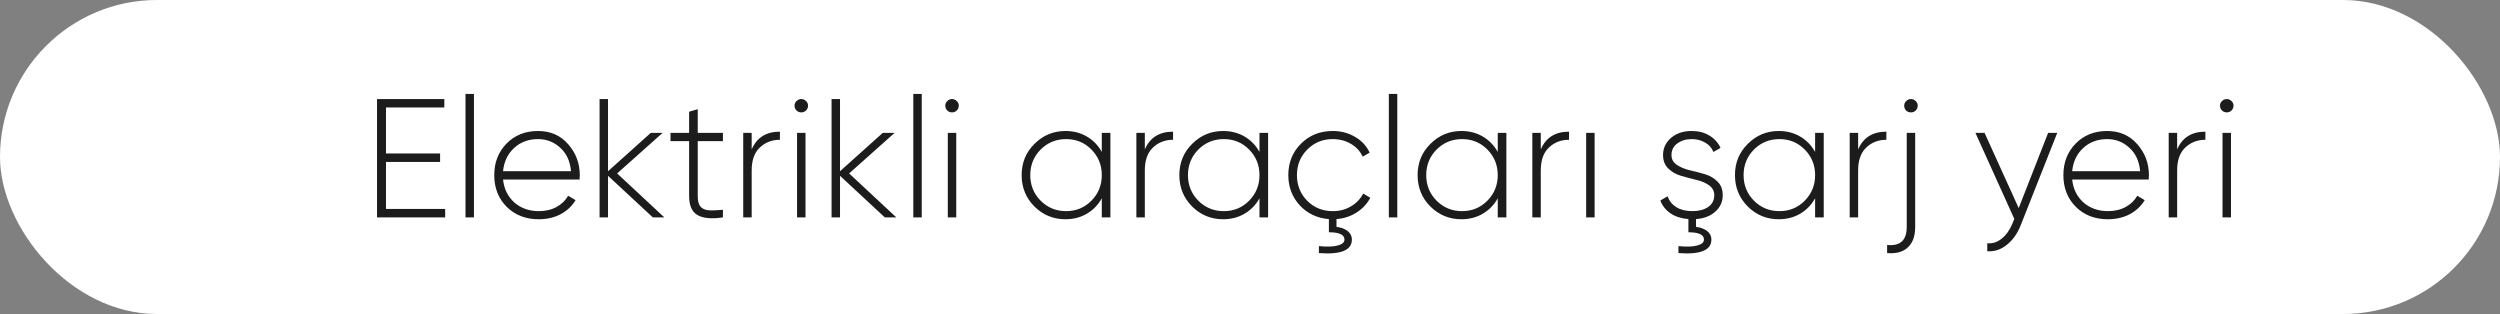
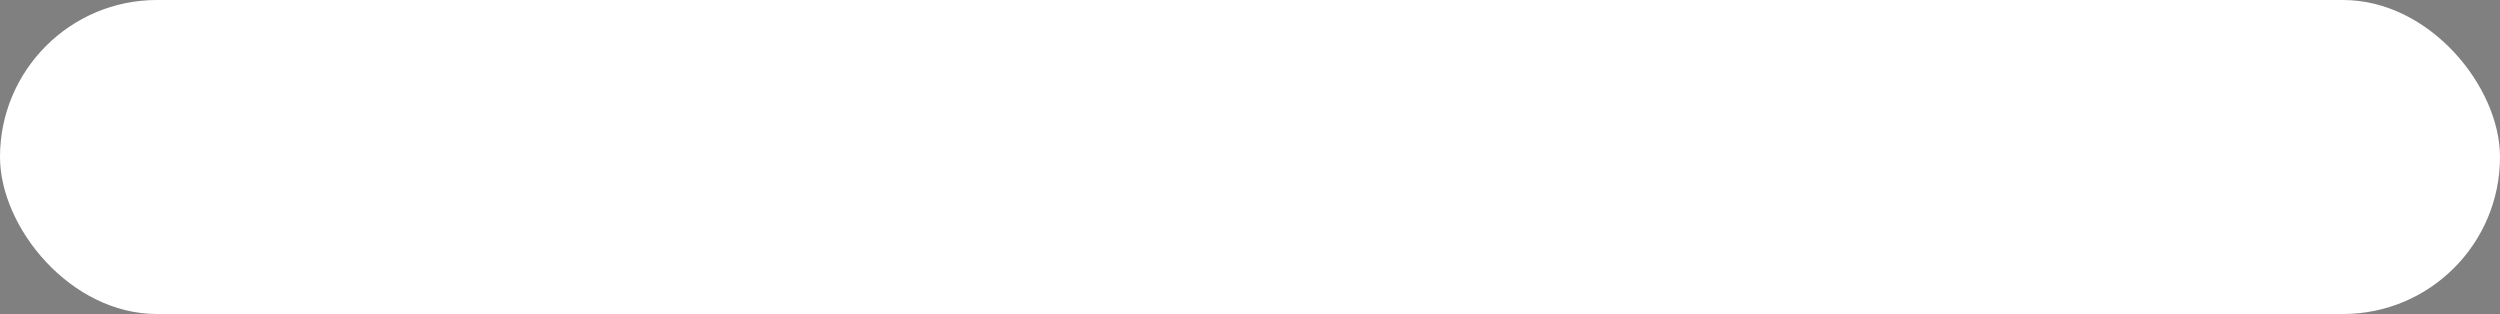
<svg xmlns="http://www.w3.org/2000/svg" width="207" height="26" viewBox="0 0 207 26" fill="none">
  <rect x="0" y="0" width="207" height="26" fill="#808080" stroke="none" />
  <rect width="207" height="26" rx="13" fill="white" />
-   <path d="M31.96 17.3H36.86V18H31.218V8.2H36.79V8.9H31.96V12.708H36.44V13.408H31.96V17.3ZM38.543 18V7.78H39.243V18H38.543ZM44.55 10.846C45.577 10.846 46.408 11.21 47.042 11.938C47.686 12.666 48.008 13.529 48.008 14.528C48.008 14.565 48.004 14.621 47.994 14.696C47.994 14.771 47.994 14.827 47.994 14.864H41.652C41.736 15.648 42.049 16.283 42.59 16.768C43.141 17.244 43.818 17.482 44.62 17.482C45.18 17.482 45.67 17.365 46.09 17.132C46.51 16.899 46.828 16.591 47.042 16.208L47.658 16.572C47.369 17.057 46.958 17.445 46.426 17.734C45.894 18.014 45.288 18.154 44.606 18.154C43.533 18.154 42.651 17.813 41.96 17.132C41.27 16.441 40.924 15.564 40.924 14.5C40.924 13.455 41.26 12.587 41.932 11.896C42.614 11.196 43.486 10.846 44.55 10.846ZM44.55 11.518C43.757 11.518 43.094 11.765 42.562 12.26C42.03 12.755 41.727 13.394 41.652 14.178H47.28C47.206 13.347 46.907 12.699 46.384 12.232C45.871 11.756 45.26 11.518 44.55 11.518ZM55.006 18H54.054L50.344 14.556V18H49.644V8.2H50.344V14.178L53.886 11H54.866L51.1 14.36L55.006 18ZM59.859 11.686H57.773V16.236C57.773 16.637 57.848 16.927 57.997 17.104C58.147 17.281 58.375 17.384 58.683 17.412C58.991 17.431 59.383 17.417 59.859 17.37V18C58.917 18.14 58.212 18.075 57.745 17.804C57.288 17.533 57.059 17.011 57.059 16.236V11.686H55.519V11H57.059V9.25L57.773 9.04V11H59.859V11.686ZM62.239 12.372C62.659 11.392 63.438 10.902 64.577 10.902V11.574C63.914 11.574 63.359 11.789 62.911 12.218C62.463 12.638 62.239 13.268 62.239 14.108V18H61.539V11H62.239V12.372ZM66.738 9.152C66.626 9.255 66.495 9.306 66.346 9.306C66.197 9.306 66.066 9.255 65.954 9.152C65.842 9.04 65.786 8.905 65.786 8.746C65.786 8.597 65.842 8.471 65.954 8.368C66.066 8.256 66.197 8.2 66.346 8.2C66.495 8.2 66.626 8.256 66.738 8.368C66.85 8.471 66.906 8.597 66.906 8.746C66.906 8.905 66.85 9.04 66.738 9.152ZM65.996 18V11H66.696V18H65.996ZM74.215 18H73.263L69.553 14.556V18H68.853V8.2H69.553V14.178L73.095 11H74.075L70.309 14.36L74.215 18ZM75.621 18V7.78H76.321V18H75.621ZM79.22 9.152C79.108 9.255 78.978 9.306 78.828 9.306C78.679 9.306 78.548 9.255 78.436 9.152C78.324 9.04 78.268 8.905 78.268 8.746C78.268 8.597 78.324 8.471 78.436 8.368C78.548 8.256 78.679 8.2 78.828 8.2C78.978 8.2 79.108 8.256 79.22 8.368C79.332 8.471 79.388 8.597 79.388 8.746C79.388 8.905 79.332 9.04 79.22 9.152ZM78.478 18V11H79.178V18H78.478ZM91.228 11H91.942V18H91.228V16.418C90.93 16.959 90.519 17.384 89.996 17.692C89.474 18 88.881 18.154 88.218 18.154C87.22 18.154 86.366 17.804 85.656 17.104C84.947 16.395 84.592 15.527 84.592 14.5C84.592 13.473 84.947 12.61 85.656 11.91C86.366 11.201 87.22 10.846 88.218 10.846C88.881 10.846 89.474 11 89.996 11.308C90.519 11.616 90.93 12.041 91.228 12.582V11ZM86.16 16.614C86.739 17.193 87.444 17.482 88.274 17.482C89.105 17.482 89.805 17.193 90.374 16.614C90.944 16.035 91.228 15.331 91.228 14.5C91.228 13.669 90.944 12.965 90.374 12.386C89.805 11.807 89.105 11.518 88.274 11.518C87.444 11.518 86.739 11.807 86.16 12.386C85.591 12.965 85.306 13.669 85.306 14.5C85.306 15.331 85.591 16.035 86.16 16.614ZM94.792 12.372C95.212 11.392 95.991 10.902 97.13 10.902V11.574C96.467 11.574 95.912 11.789 95.464 12.218C95.016 12.638 94.792 13.268 94.792 14.108V18H94.092V11H94.792V12.372ZM104.285 11H104.999V18H104.285V16.418C103.986 16.959 103.576 17.384 103.053 17.692C102.53 18 101.938 18.154 101.275 18.154C100.276 18.154 99.422 17.804 98.713 17.104C98.004 16.395 97.649 15.527 97.649 14.5C97.649 13.473 98.004 12.61 98.713 11.91C99.422 11.201 100.276 10.846 101.275 10.846C101.938 10.846 102.53 11 103.053 11.308C103.576 11.616 103.986 12.041 104.285 12.582V11ZM99.217 16.614C99.796 17.193 100.5 17.482 101.331 17.482C102.162 17.482 102.862 17.193 103.431 16.614C104 16.035 104.285 15.331 104.285 14.5C104.285 13.669 104 12.965 103.431 12.386C102.862 11.807 102.162 11.518 101.331 11.518C100.5 11.518 99.796 11.807 99.217 12.386C98.647 12.965 98.363 13.669 98.363 14.5C98.363 15.331 98.647 16.035 99.217 16.614ZM113.462 16.376C113.201 16.871 112.823 17.277 112.328 17.594C111.834 17.911 111.278 18.093 110.662 18.14V18.784C111.036 18.831 111.339 18.943 111.572 19.12C111.815 19.307 111.936 19.545 111.936 19.834C111.936 20.721 111.026 21.094 109.206 20.954V20.38C109.897 20.445 110.42 20.427 110.774 20.324C111.138 20.231 111.32 20.067 111.32 19.834C111.32 19.433 110.891 19.232 110.032 19.232V18.14C109.062 18.065 108.259 17.687 107.624 17.006C106.99 16.315 106.672 15.48 106.672 14.5C106.672 13.464 107.022 12.596 107.722 11.896C108.422 11.196 109.3 10.846 110.354 10.846C111.036 10.846 111.652 11.009 112.202 11.336C112.753 11.653 113.154 12.087 113.406 12.638L112.832 12.974C112.627 12.526 112.3 12.171 111.852 11.91C111.414 11.649 110.914 11.518 110.354 11.518C109.514 11.518 108.81 11.807 108.24 12.386C107.671 12.955 107.386 13.66 107.386 14.5C107.386 15.34 107.671 16.049 108.24 16.628C108.81 17.197 109.514 17.482 110.354 17.482C110.914 17.482 111.414 17.351 111.852 17.09C112.3 16.829 112.641 16.474 112.874 16.026L113.462 16.376ZM114.996 18V7.78H115.696V18H114.996ZM124.013 11H124.727V18H124.013V16.418C123.715 16.959 123.304 17.384 122.781 17.692C122.259 18 121.666 18.154 121.003 18.154C120.005 18.154 119.151 17.804 118.441 17.104C117.732 16.395 117.377 15.527 117.377 14.5C117.377 13.473 117.732 12.61 118.441 11.91C119.151 11.201 120.005 10.846 121.003 10.846C121.666 10.846 122.259 11 122.781 11.308C123.304 11.616 123.715 12.041 124.013 12.582V11ZM118.945 16.614C119.524 17.193 120.229 17.482 121.059 17.482C121.89 17.482 122.59 17.193 123.159 16.614C123.729 16.035 124.013 15.331 124.013 14.5C124.013 13.669 123.729 12.965 123.159 12.386C122.59 11.807 121.89 11.518 121.059 11.518C120.229 11.518 119.524 11.807 118.945 12.386C118.376 12.965 118.091 13.669 118.091 14.5C118.091 15.331 118.376 16.035 118.945 16.614ZM127.577 12.372C127.997 11.392 128.776 10.902 129.915 10.902V11.574C129.252 11.574 128.697 11.789 128.249 12.218C127.801 12.638 127.577 13.268 127.577 14.108V18H126.877V11H127.577V12.372ZM131.334 18V11H132.034V18H131.334ZM142.642 16.166C142.642 16.707 142.436 17.16 142.026 17.524C141.624 17.888 141.092 18.093 140.43 18.14V18.784C140.803 18.831 141.106 18.943 141.34 19.12C141.582 19.307 141.704 19.545 141.704 19.834C141.704 20.721 140.794 21.094 138.974 20.954V20.38C139.664 20.445 140.187 20.427 140.542 20.324C140.906 20.231 141.088 20.067 141.088 19.834C141.088 19.433 140.658 19.232 139.8 19.232V18.14C139.212 18.093 138.717 17.935 138.316 17.664C137.914 17.384 137.634 17.029 137.476 16.6L138.078 16.25C138.208 16.633 138.451 16.936 138.806 17.16C139.17 17.375 139.613 17.482 140.136 17.482C140.658 17.482 141.088 17.37 141.424 17.146C141.769 16.913 141.942 16.586 141.942 16.166C141.942 15.821 141.797 15.545 141.508 15.34C141.218 15.135 140.864 14.985 140.444 14.892C140.024 14.789 139.604 14.677 139.184 14.556C138.773 14.435 138.423 14.234 138.134 13.954C137.844 13.674 137.7 13.301 137.7 12.834C137.7 12.274 137.919 11.803 138.358 11.42C138.806 11.037 139.38 10.846 140.08 10.846C140.64 10.846 141.125 10.972 141.536 11.224C141.956 11.476 142.264 11.817 142.46 12.246L141.872 12.582C141.732 12.237 141.498 11.975 141.172 11.798C140.845 11.611 140.481 11.518 140.08 11.518C139.604 11.518 139.202 11.639 138.876 11.882C138.558 12.115 138.4 12.433 138.4 12.834C138.4 13.179 138.544 13.45 138.834 13.646C139.123 13.842 139.478 13.991 139.898 14.094C140.318 14.187 140.733 14.295 141.144 14.416C141.564 14.537 141.918 14.743 142.208 15.032C142.497 15.312 142.642 15.69 142.642 16.166ZM150.291 11H151.005V18H150.291V16.418C149.992 16.959 149.581 17.384 149.059 17.692C148.536 18 147.943 18.154 147.281 18.154C146.282 18.154 145.428 17.804 144.719 17.104C144.009 16.395 143.655 15.527 143.655 14.5C143.655 13.473 144.009 12.61 144.719 11.91C145.428 11.201 146.282 10.846 147.281 10.846C147.943 10.846 148.536 11 149.059 11.308C149.581 11.616 149.992 12.041 150.291 12.582V11ZM145.223 16.614C145.801 17.193 146.506 17.482 147.337 17.482C148.167 17.482 148.867 17.193 149.437 16.614C150.006 16.035 150.291 15.331 150.291 14.5C150.291 13.669 150.006 12.965 149.437 12.386C148.867 11.807 148.167 11.518 147.337 11.518C146.506 11.518 145.801 11.807 145.223 12.386C144.653 12.965 144.369 13.669 144.369 14.5C144.369 15.331 144.653 16.035 145.223 16.614ZM153.854 12.372C154.274 11.392 155.054 10.902 156.192 10.902V11.574C155.53 11.574 154.974 11.789 154.526 12.218C154.078 12.638 153.854 13.268 153.854 14.108V18H153.154V11H153.854V12.372ZM157.835 8.368C157.947 8.256 158.078 8.2 158.227 8.2C158.377 8.2 158.507 8.256 158.619 8.368C158.731 8.471 158.787 8.597 158.787 8.746C158.787 8.905 158.731 9.04 158.619 9.152C158.517 9.255 158.386 9.306 158.227 9.306C158.069 9.306 157.933 9.255 157.821 9.152C157.719 9.04 157.667 8.905 157.667 8.746C157.667 8.597 157.723 8.471 157.835 8.368ZM157.877 18.798V11H158.577V18.798C158.577 19.545 158.377 20.105 157.975 20.478C157.574 20.861 157 21.019 156.253 20.954V20.282C157.336 20.394 157.877 19.899 157.877 18.798ZM169.585 11H170.341L167.317 18.644C167.046 19.335 166.663 19.876 166.169 20.268C165.674 20.669 165.133 20.847 164.545 20.8V20.142C164.993 20.179 165.394 20.049 165.749 19.75C166.113 19.461 166.407 19.045 166.631 18.504L166.785 18.126L163.565 11H164.321L167.149 17.23L169.585 11ZM174.474 10.846C175.501 10.846 176.331 11.21 176.966 11.938C177.61 12.666 177.932 13.529 177.932 14.528C177.932 14.565 177.927 14.621 177.918 14.696C177.918 14.771 177.918 14.827 177.918 14.864H171.576C171.66 15.648 171.973 16.283 172.514 16.768C173.065 17.244 173.741 17.482 174.544 17.482C175.104 17.482 175.594 17.365 176.014 17.132C176.434 16.899 176.751 16.591 176.966 16.208L177.582 16.572C177.293 17.057 176.882 17.445 176.35 17.734C175.818 18.014 175.211 18.154 174.53 18.154C173.457 18.154 172.575 17.813 171.884 17.132C171.193 16.441 170.848 15.564 170.848 14.5C170.848 13.455 171.184 12.587 171.856 11.896C172.537 11.196 173.41 10.846 174.474 10.846ZM174.474 11.518C173.681 11.518 173.018 11.765 172.486 12.26C171.954 12.755 171.651 13.394 171.576 14.178H177.204C177.129 13.347 176.831 12.699 176.308 12.232C175.795 11.756 175.183 11.518 174.474 11.518ZM180.268 12.372C180.688 11.392 181.468 10.902 182.606 10.902V11.574C181.944 11.574 181.388 11.789 180.94 12.218C180.492 12.638 180.268 13.268 180.268 14.108V18H179.568V11H180.268V12.372ZM184.767 9.152C184.655 9.255 184.525 9.306 184.375 9.306C184.226 9.306 184.095 9.255 183.983 9.152C183.871 9.04 183.815 8.905 183.815 8.746C183.815 8.597 183.871 8.471 183.983 8.368C184.095 8.256 184.226 8.2 184.375 8.2C184.525 8.2 184.655 8.256 184.767 8.368C184.879 8.471 184.935 8.597 184.935 8.746C184.935 8.905 184.879 9.04 184.767 9.152ZM184.025 18V11H184.725V18H184.025Z" fill="#1C1C1C" />
</svg>